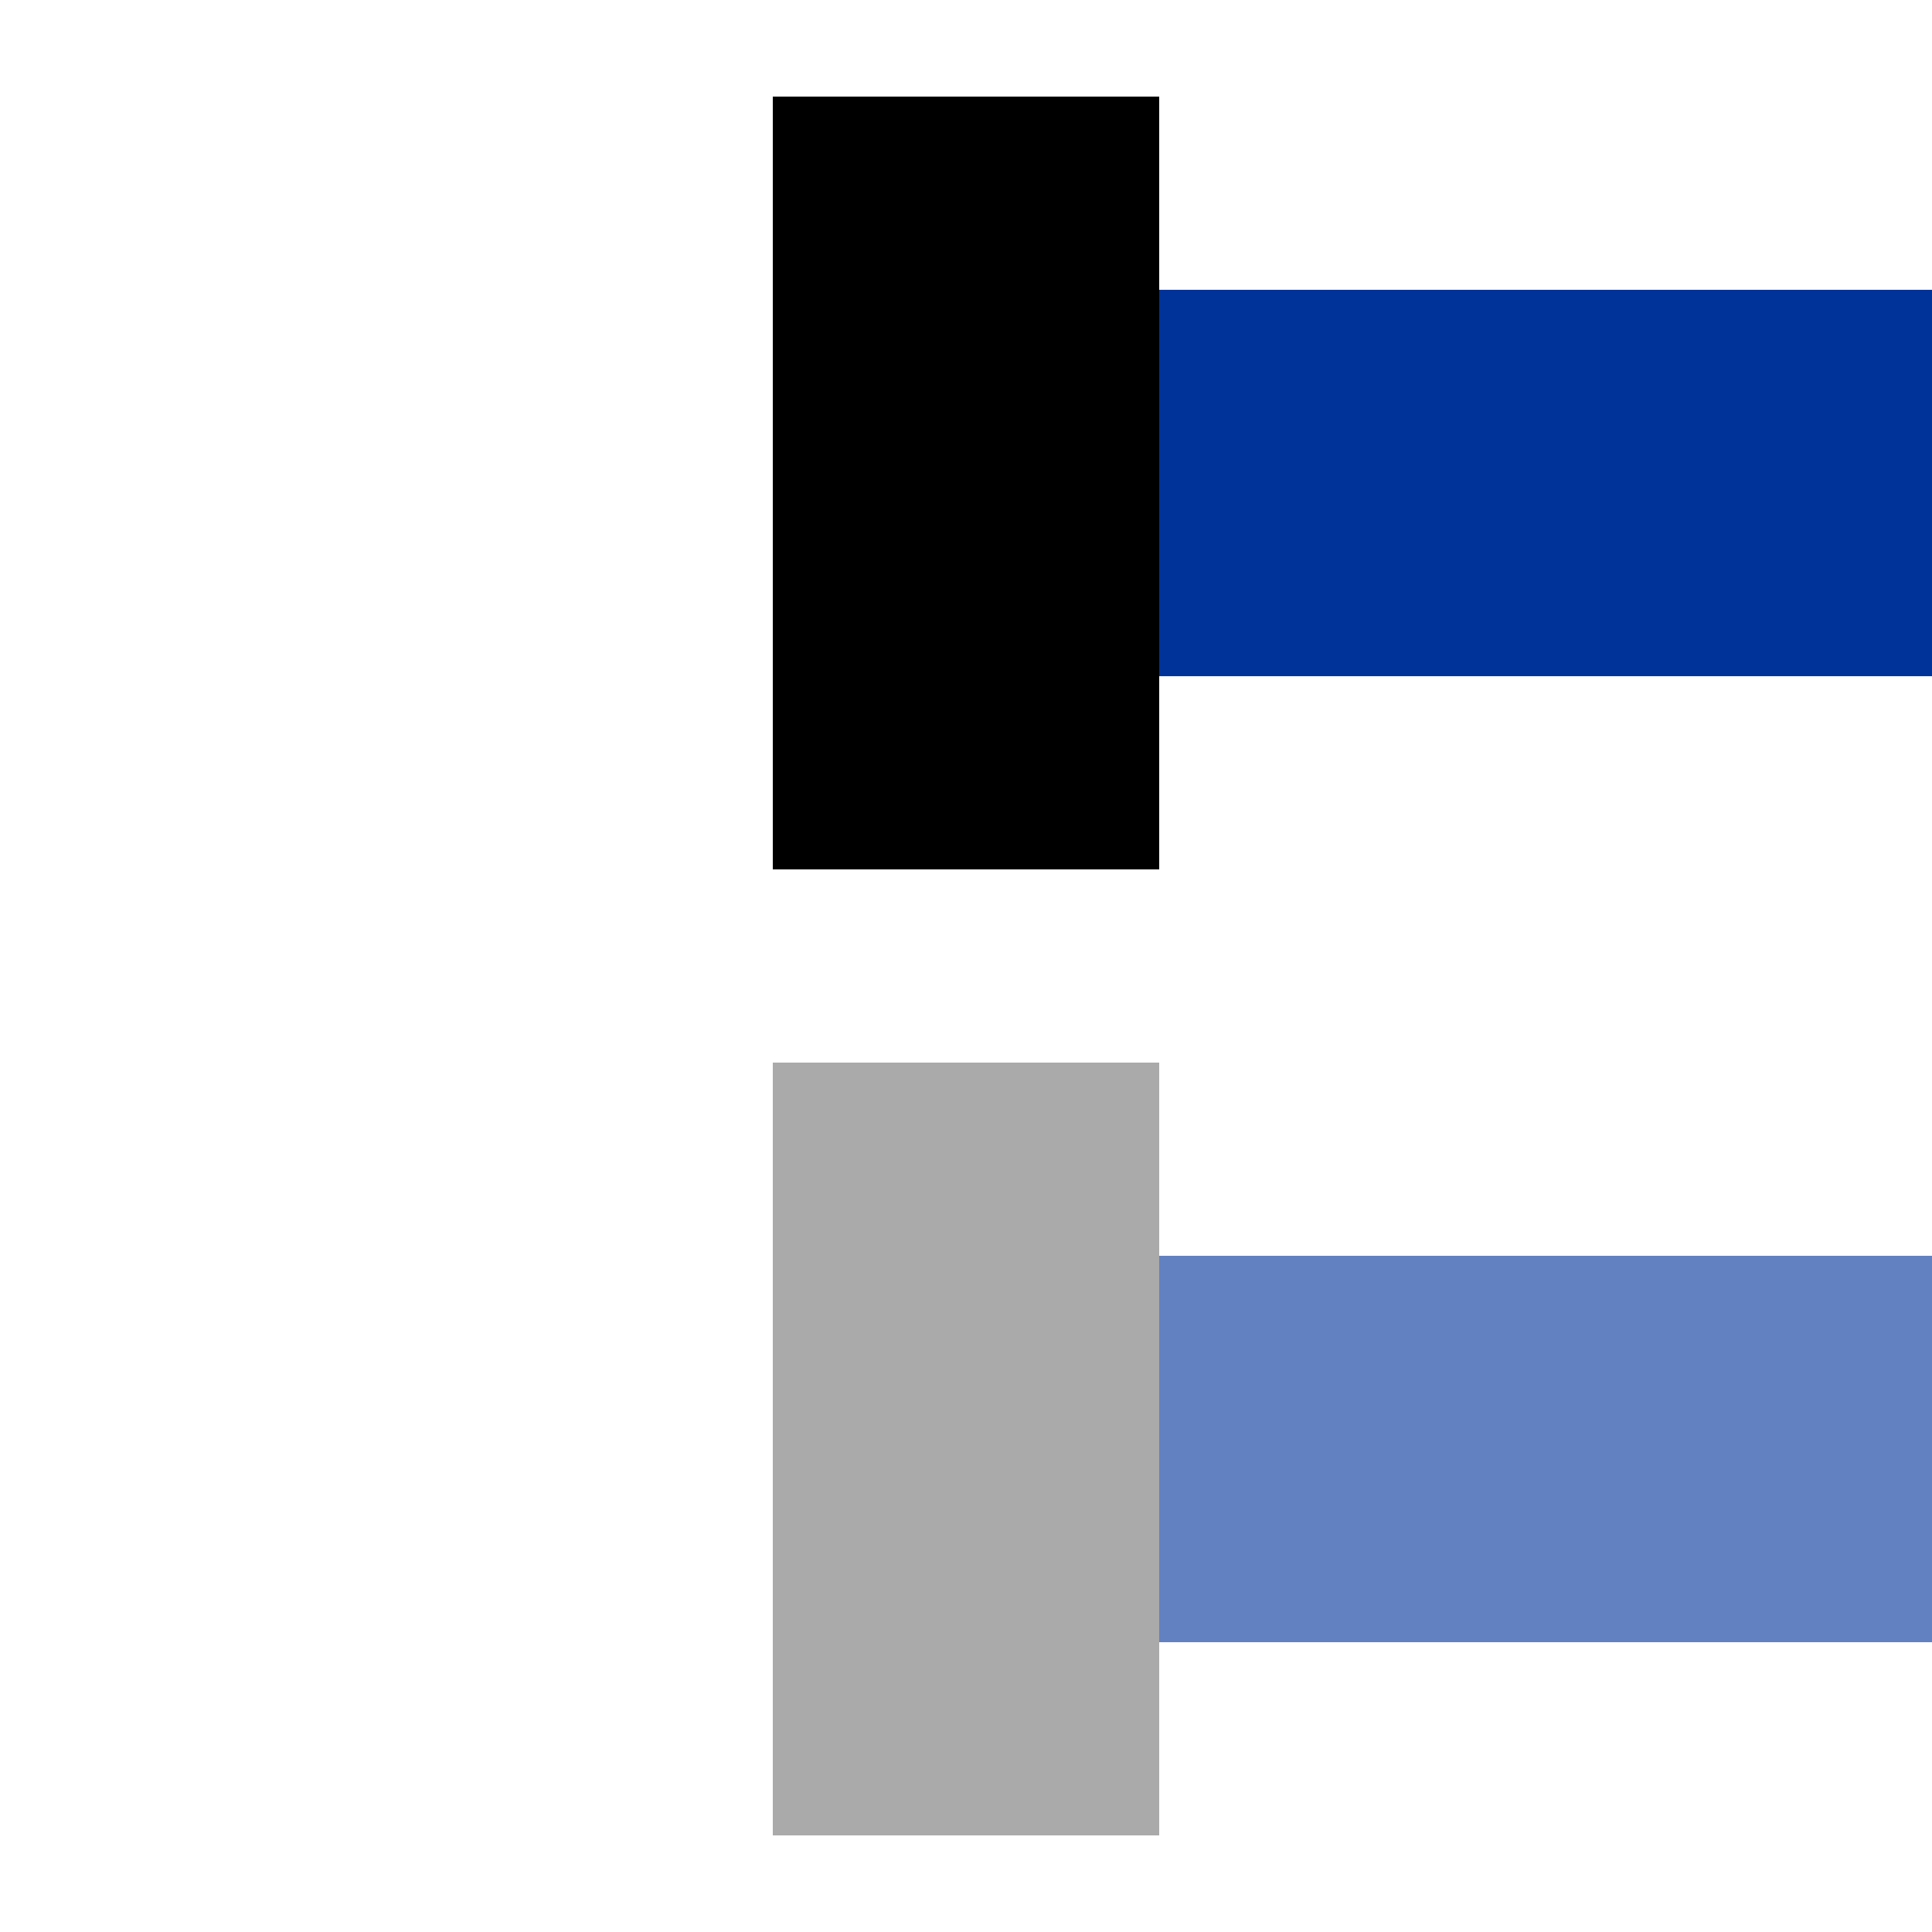
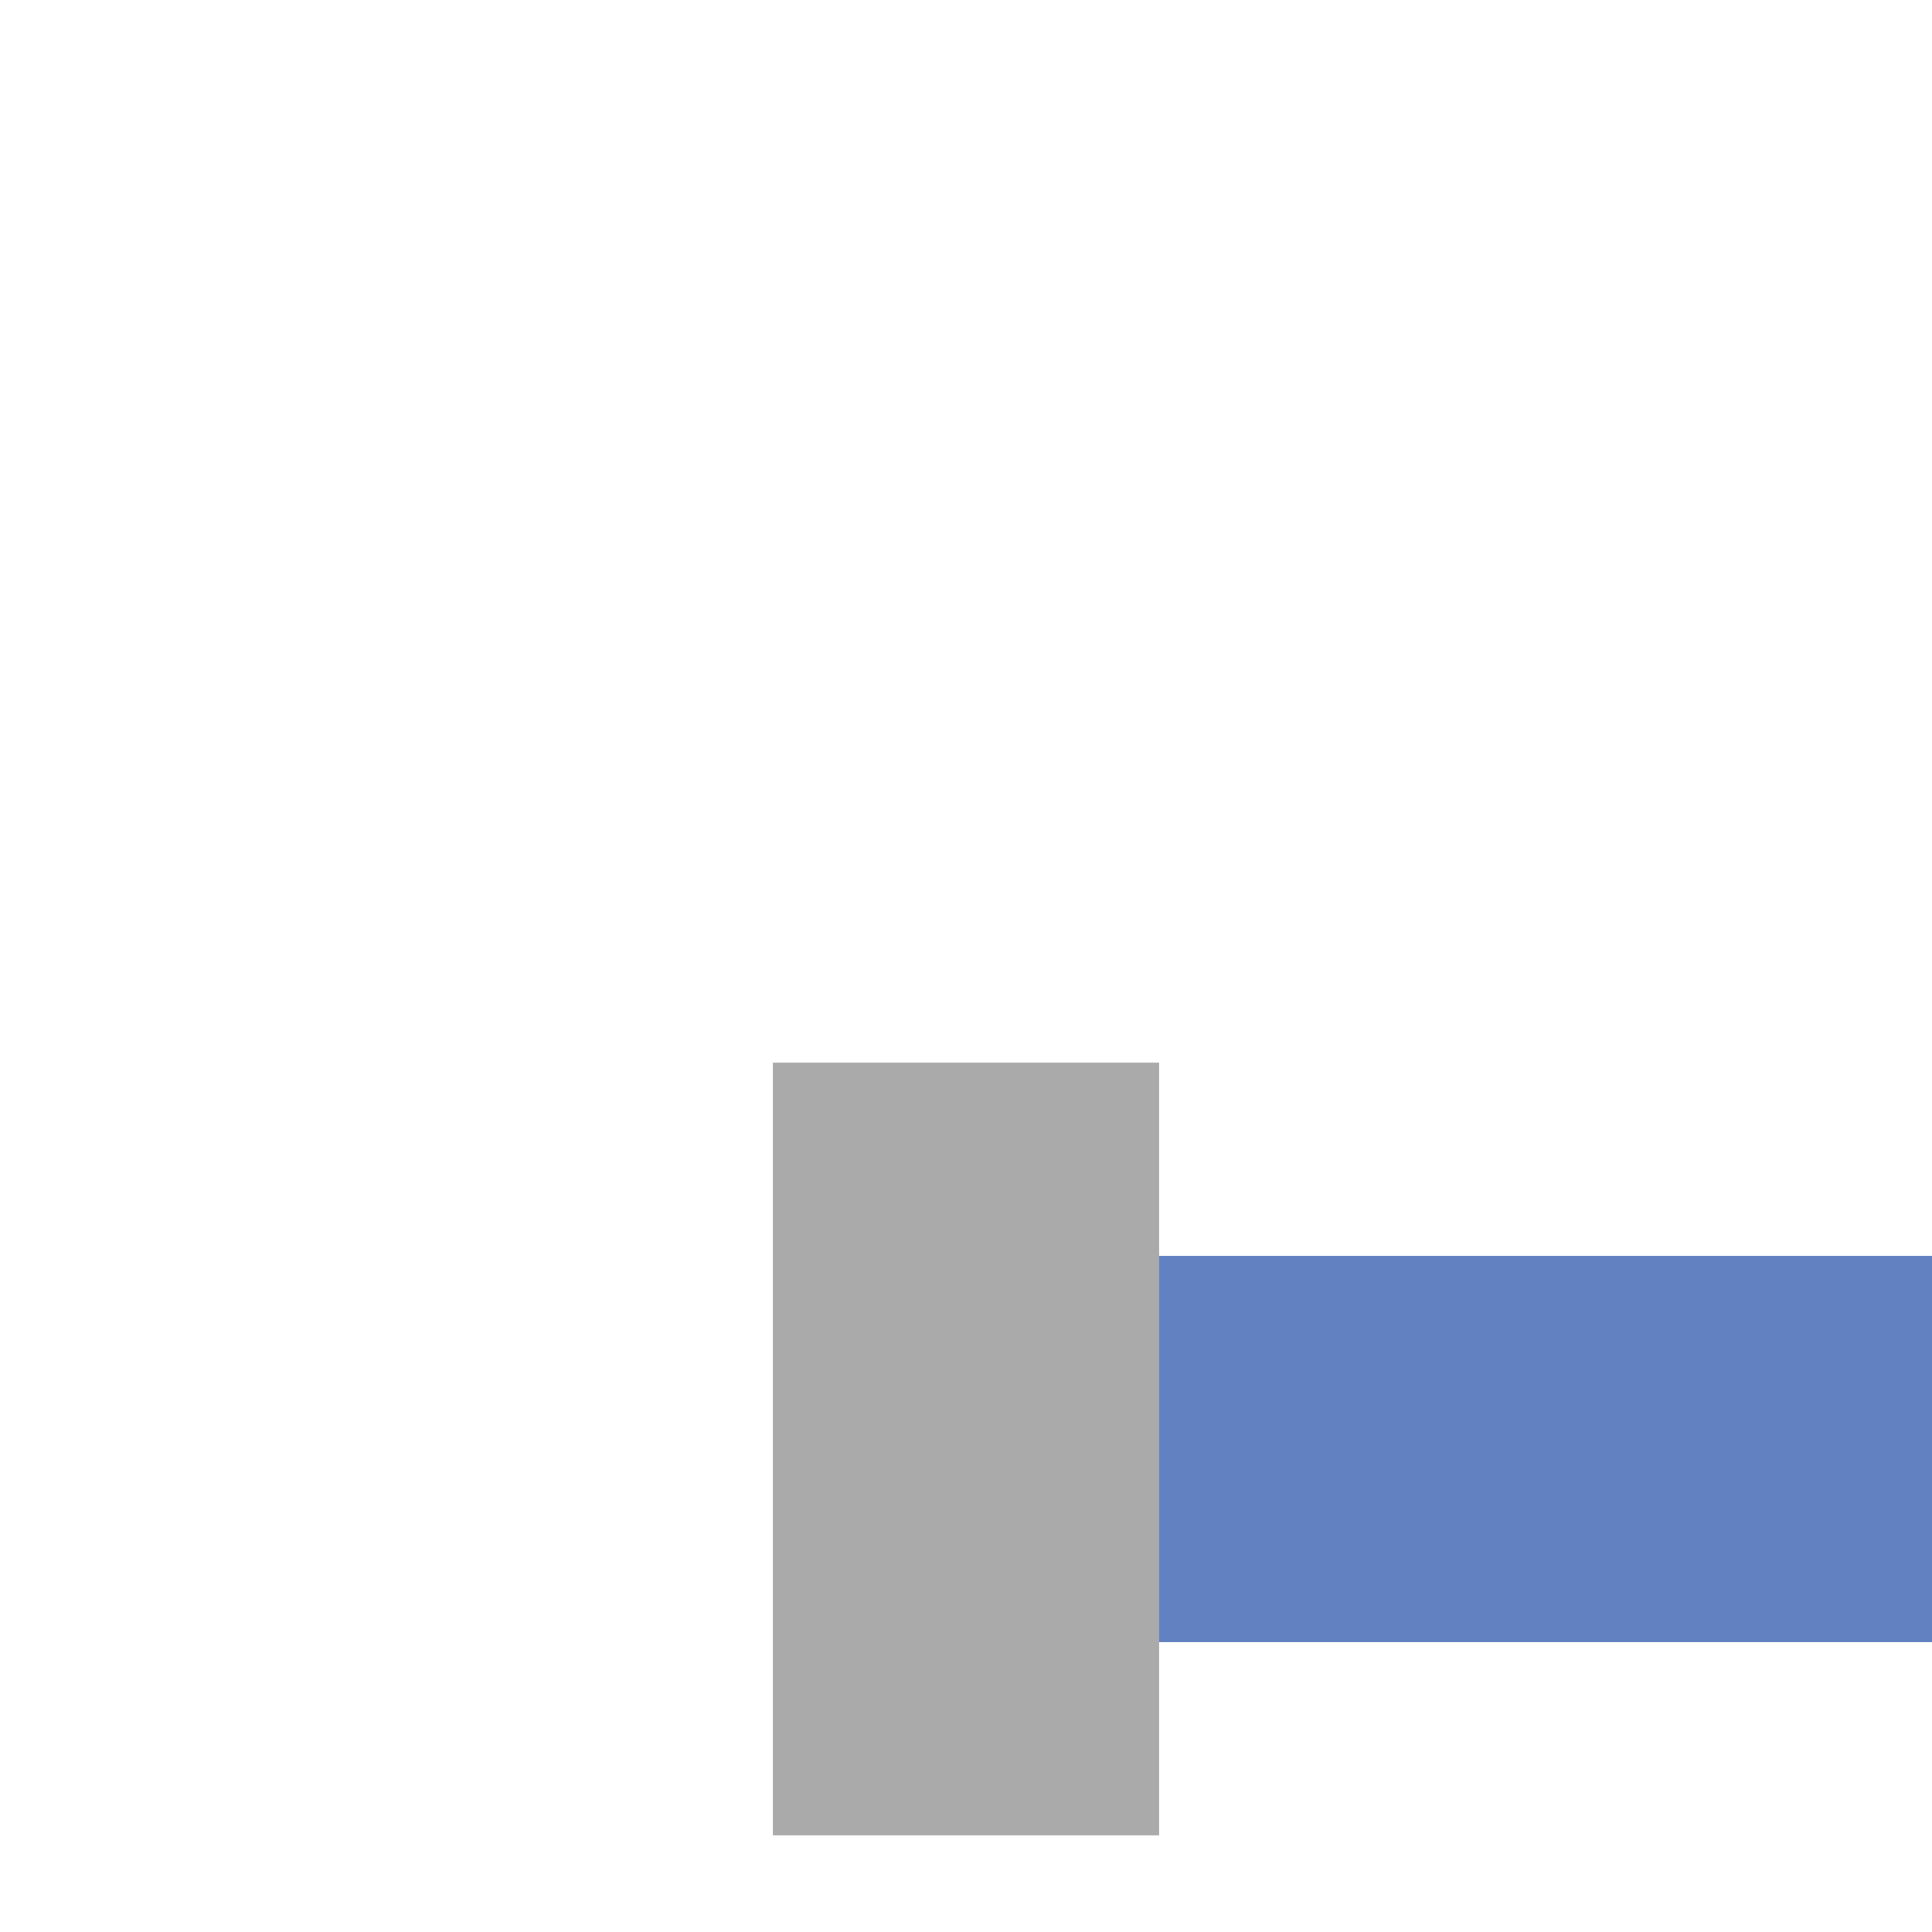
<svg xmlns="http://www.w3.org/2000/svg" width="500" height="500">
  <title>uxvENDEr</title>
  <g fill="none" stroke="#003399" stroke-width="100">
-     <path d="M250,125h250" />
-   </g>
+     </g>
  <g fill="none" stroke="#6281c0" stroke-width="100">
    <path d="M250,375h250" />
  </g>
  <g fill="none" stroke="#000000" stroke-width="100">
-     <path d="M250,25v200" />
-   </g>
+     </g>
  <g fill="none" stroke="#aaaaaa" stroke-width="100">
    <path d="M250,275v200" />
  </g>
</svg>